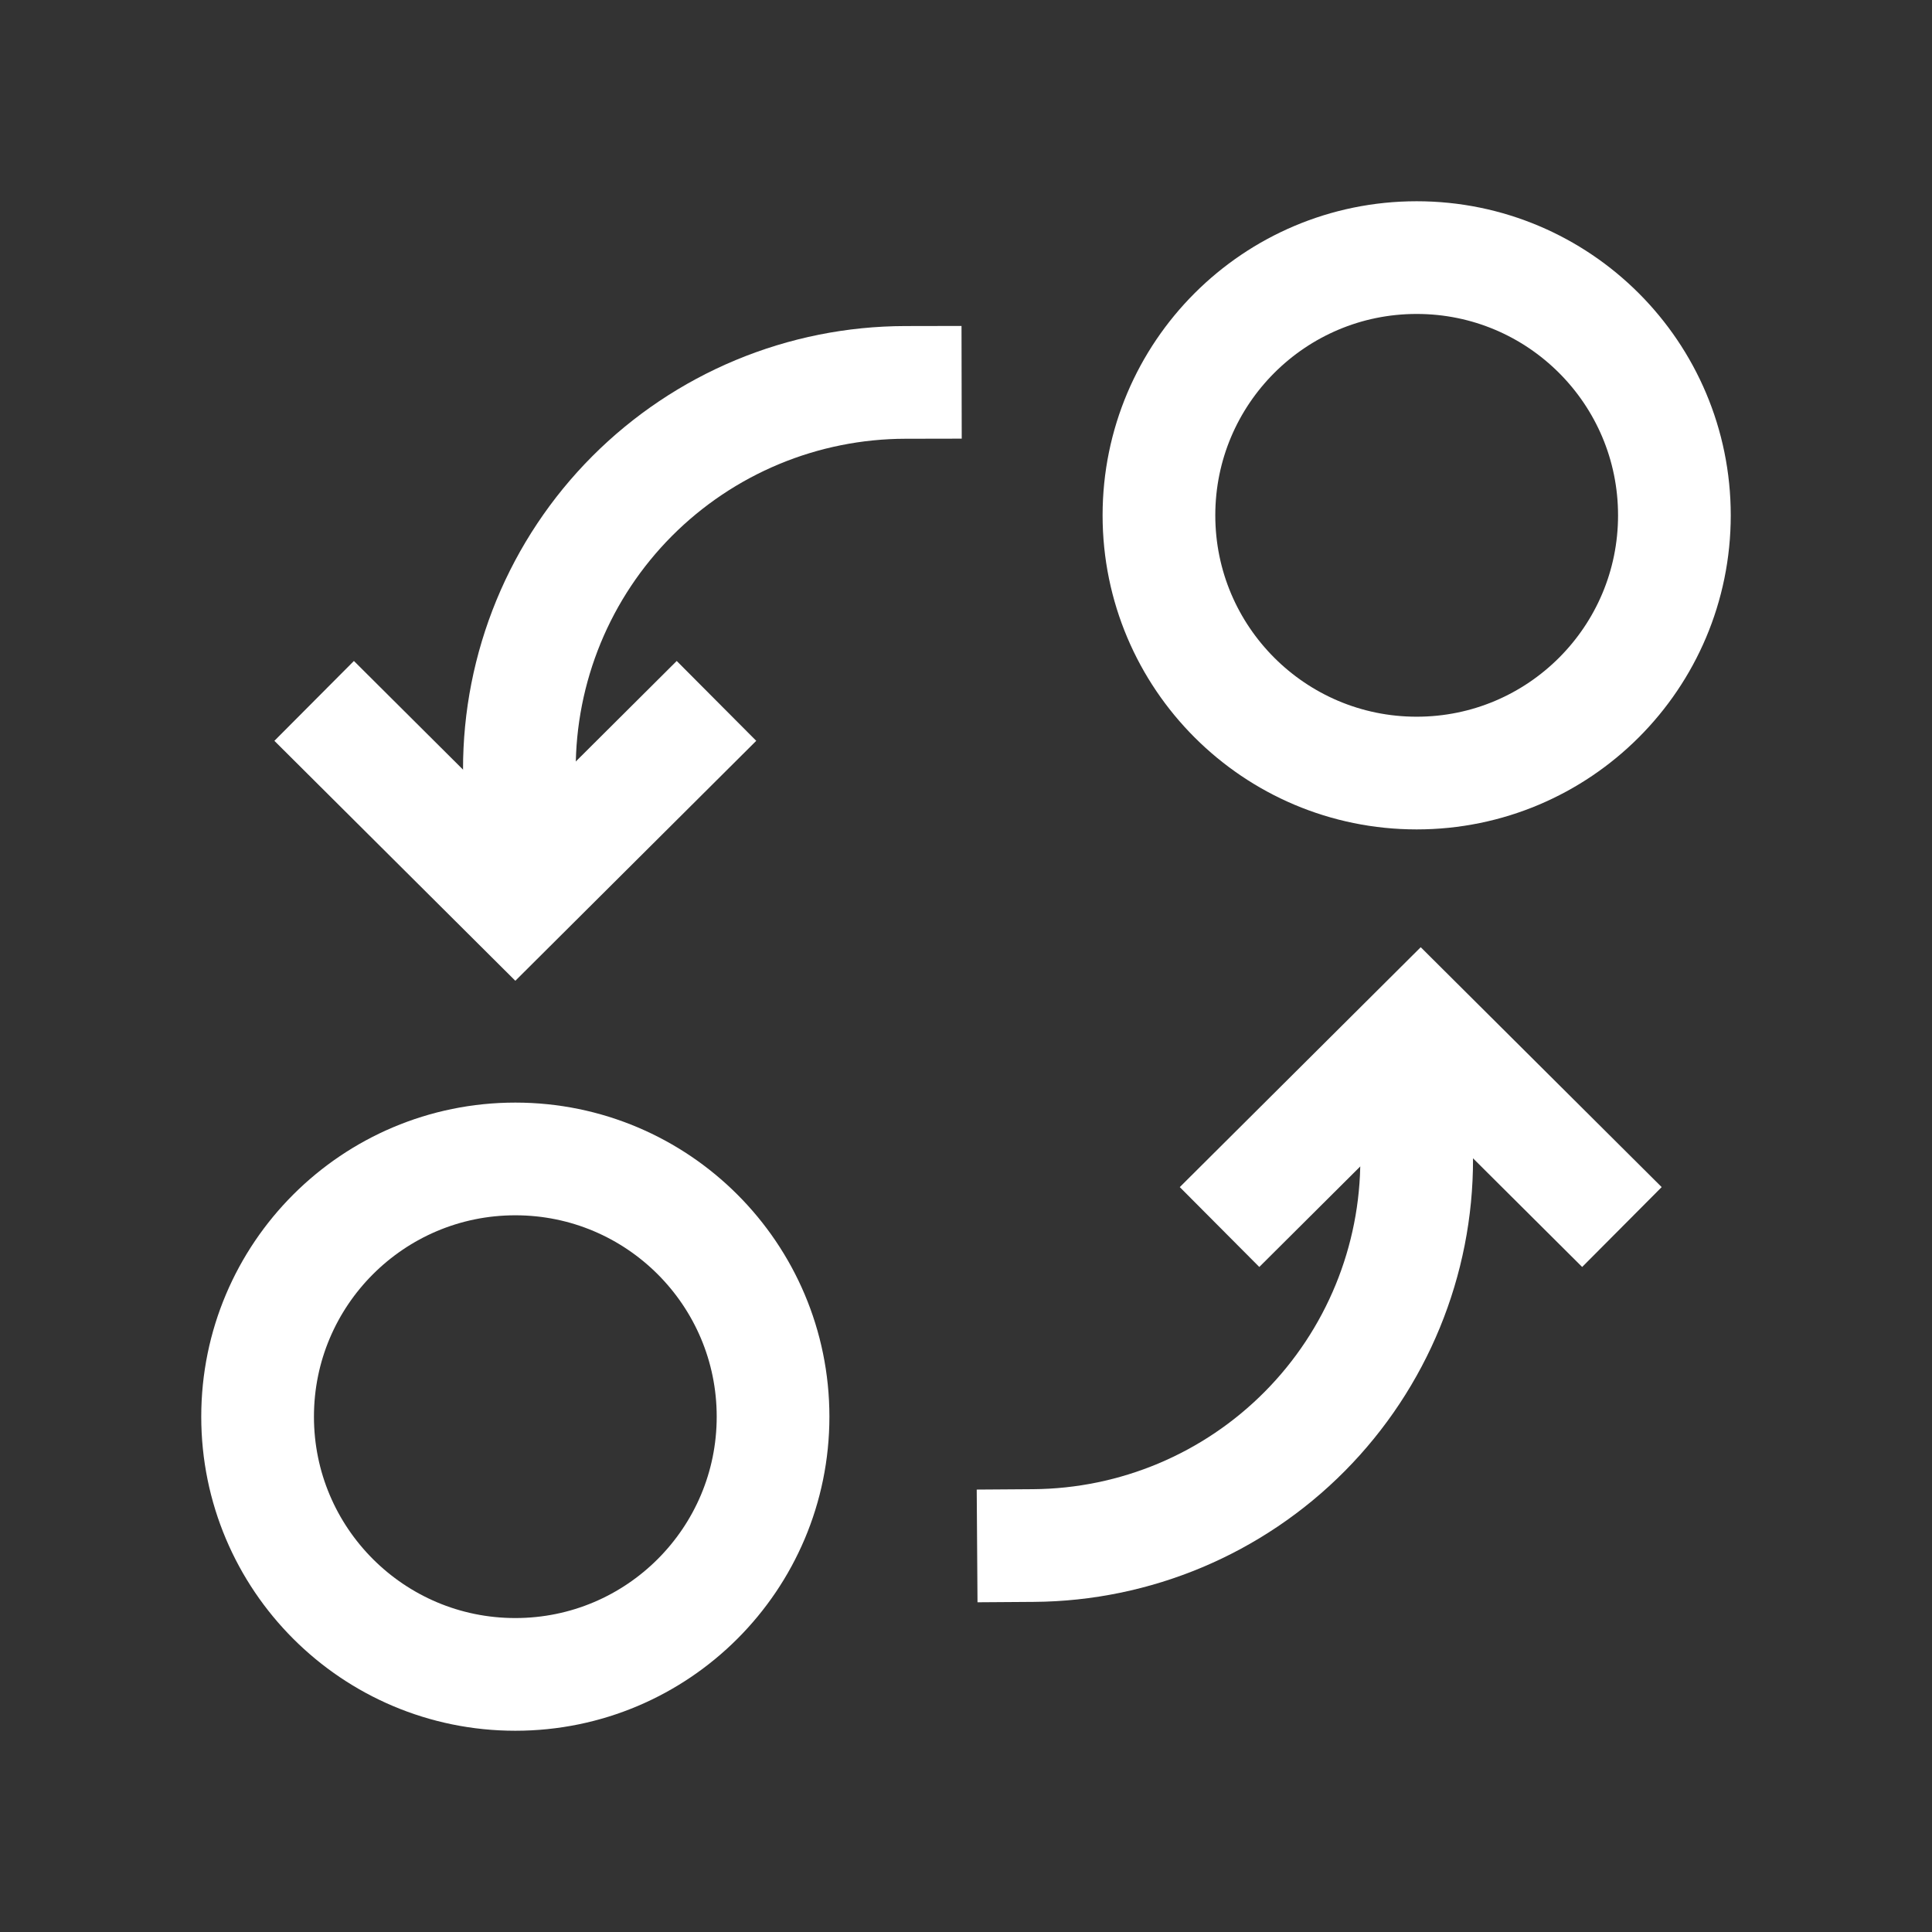
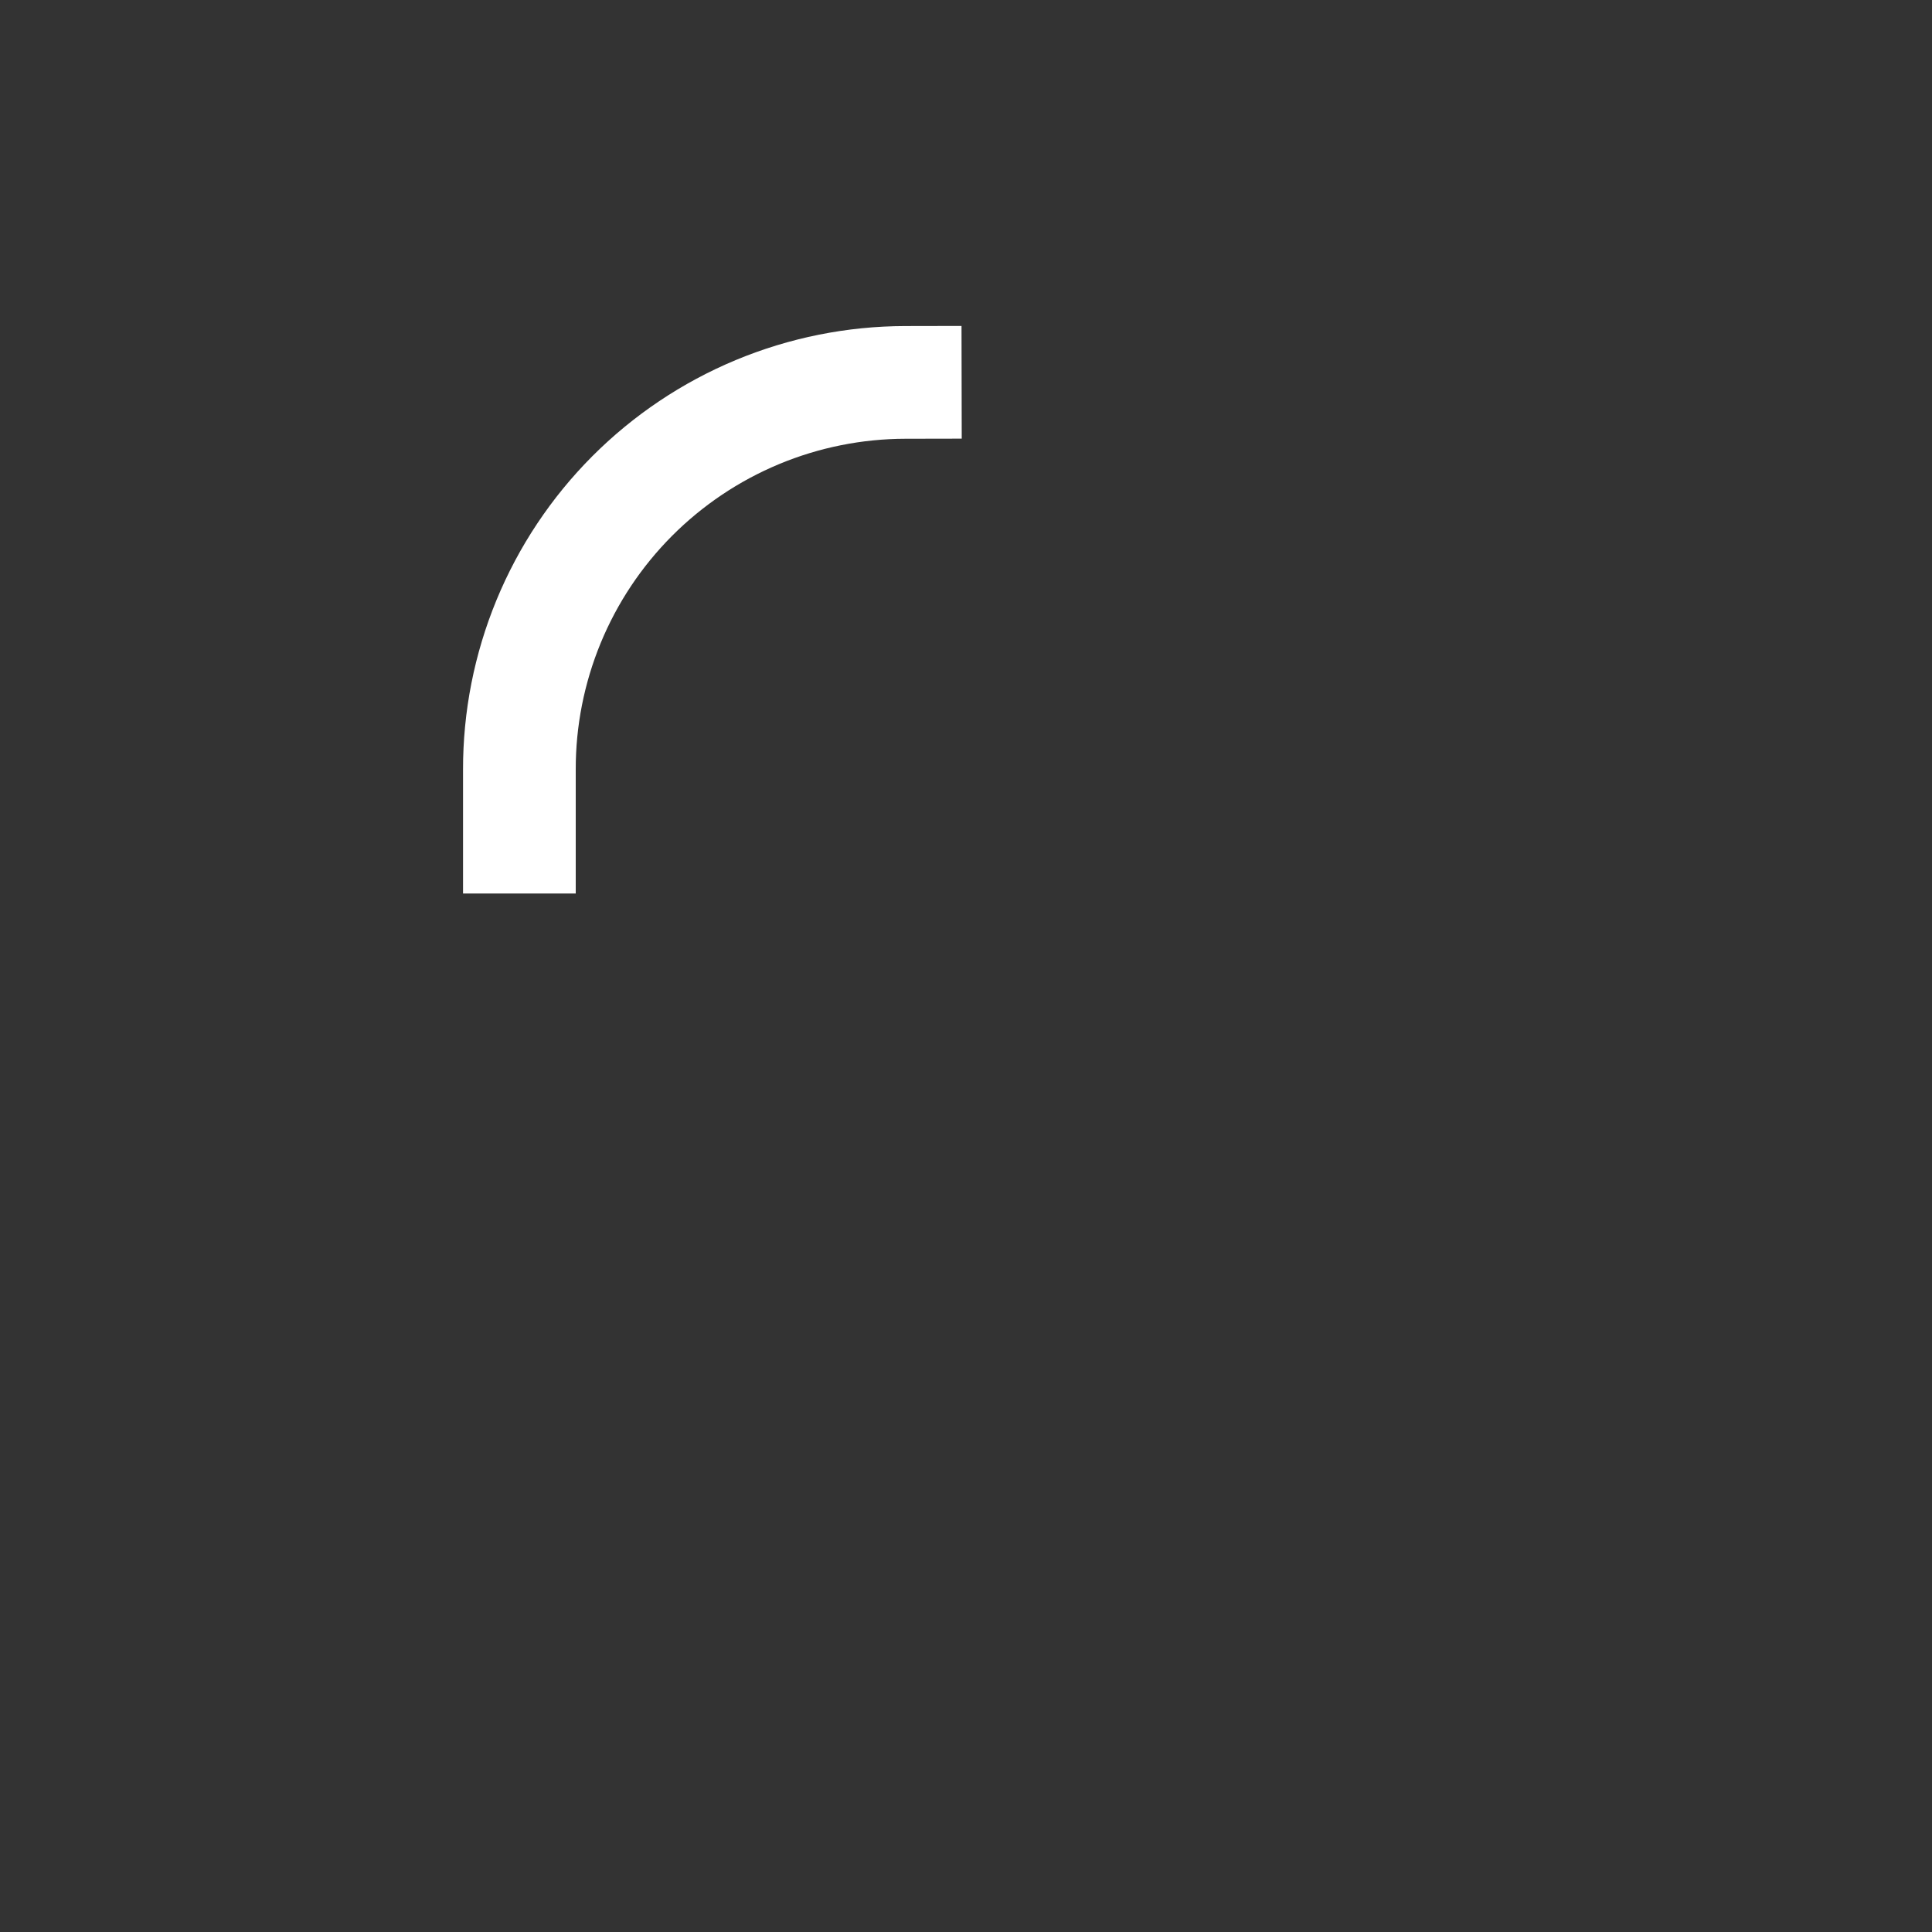
<svg xmlns="http://www.w3.org/2000/svg" width="60" height="60" viewBox="0 0 60 60" fill="none">
  <rect x="0" y="0" width="60" height="60" fill="#333333" stroke="none" />
-   <path d="M43.996 24.008C48.417 24.008 52 20.424 52 16.004C52 11.583 48.417 8 43.996 8C39.576 8 35.992 11.583 35.992 16.004C35.992 20.424 39.576 24.008 43.996 24.008Z" stroke="white" stroke-width="3.5" stroke-miterlimit="10" stroke-linecap="square" />
-   <path d="M16.004 52C20.424 52 24.008 48.417 24.008 43.996C24.008 39.576 20.424 35.992 16.004 35.992C11.583 35.992 8 39.576 8 43.996C8 48.417 11.583 52 16.004 52Z" stroke="white" stroke-width="3.5" stroke-miterlimit="10" stroke-linecap="square" />
-   <path d="M43.996 34.002V35.992C44.002 39.16 42.753 42.201 40.523 44.451C38.293 46.701 35.263 47.976 32.095 47.998" stroke="white" stroke-width="3.5" stroke-miterlimit="10" stroke-linecap="square" />
-   <path d="M39.114 36.872L44.122 31.886L49.13 36.872" stroke="white" stroke-width="3.5" stroke-miterlimit="10" stroke-linecap="square" />
  <path d="M16.13 25.998V23.903C16.127 22.326 16.435 20.765 17.035 19.307C17.636 17.849 18.518 16.524 19.631 15.407C20.744 14.291 22.066 13.404 23.521 12.798C24.977 12.192 26.538 11.879 28.114 11.876" stroke="white" stroke-width="3.5" stroke-miterlimit="10" stroke-linecap="square" />
-   <path d="M21.011 23.002L16.004 27.989L10.996 23.002" stroke="white" stroke-width="3.5" stroke-miterlimit="10" stroke-linecap="square" />
</svg>